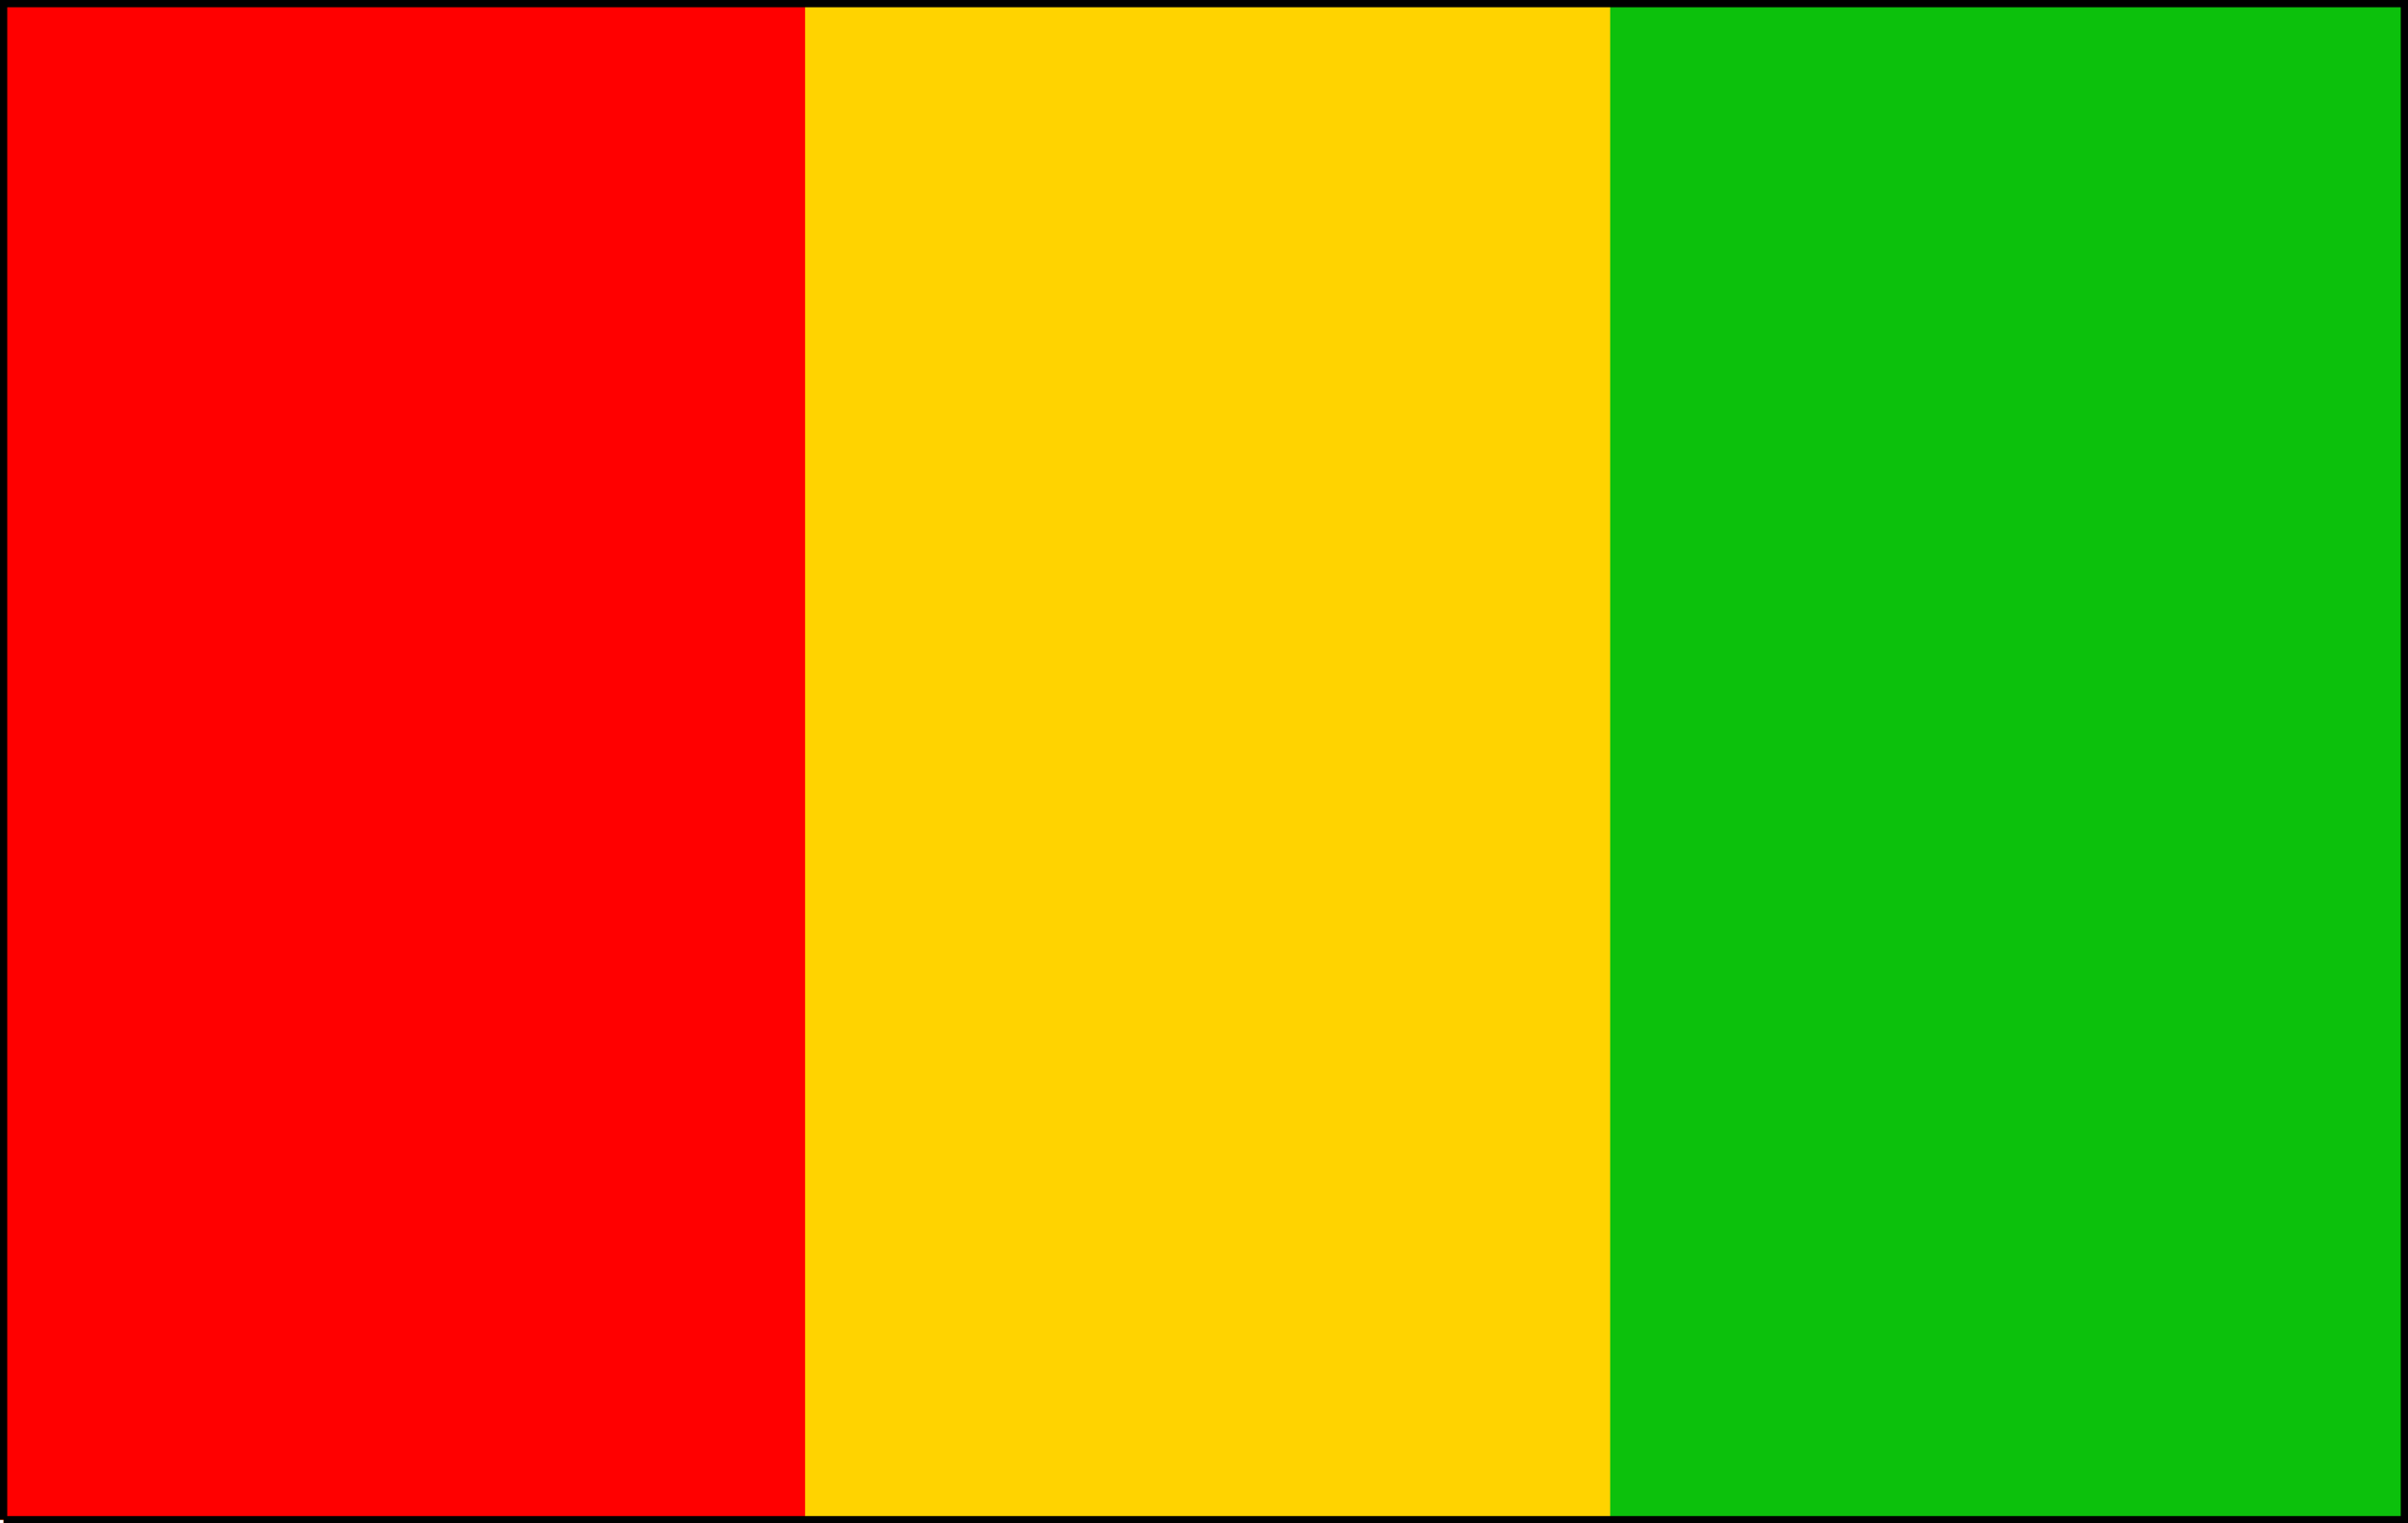
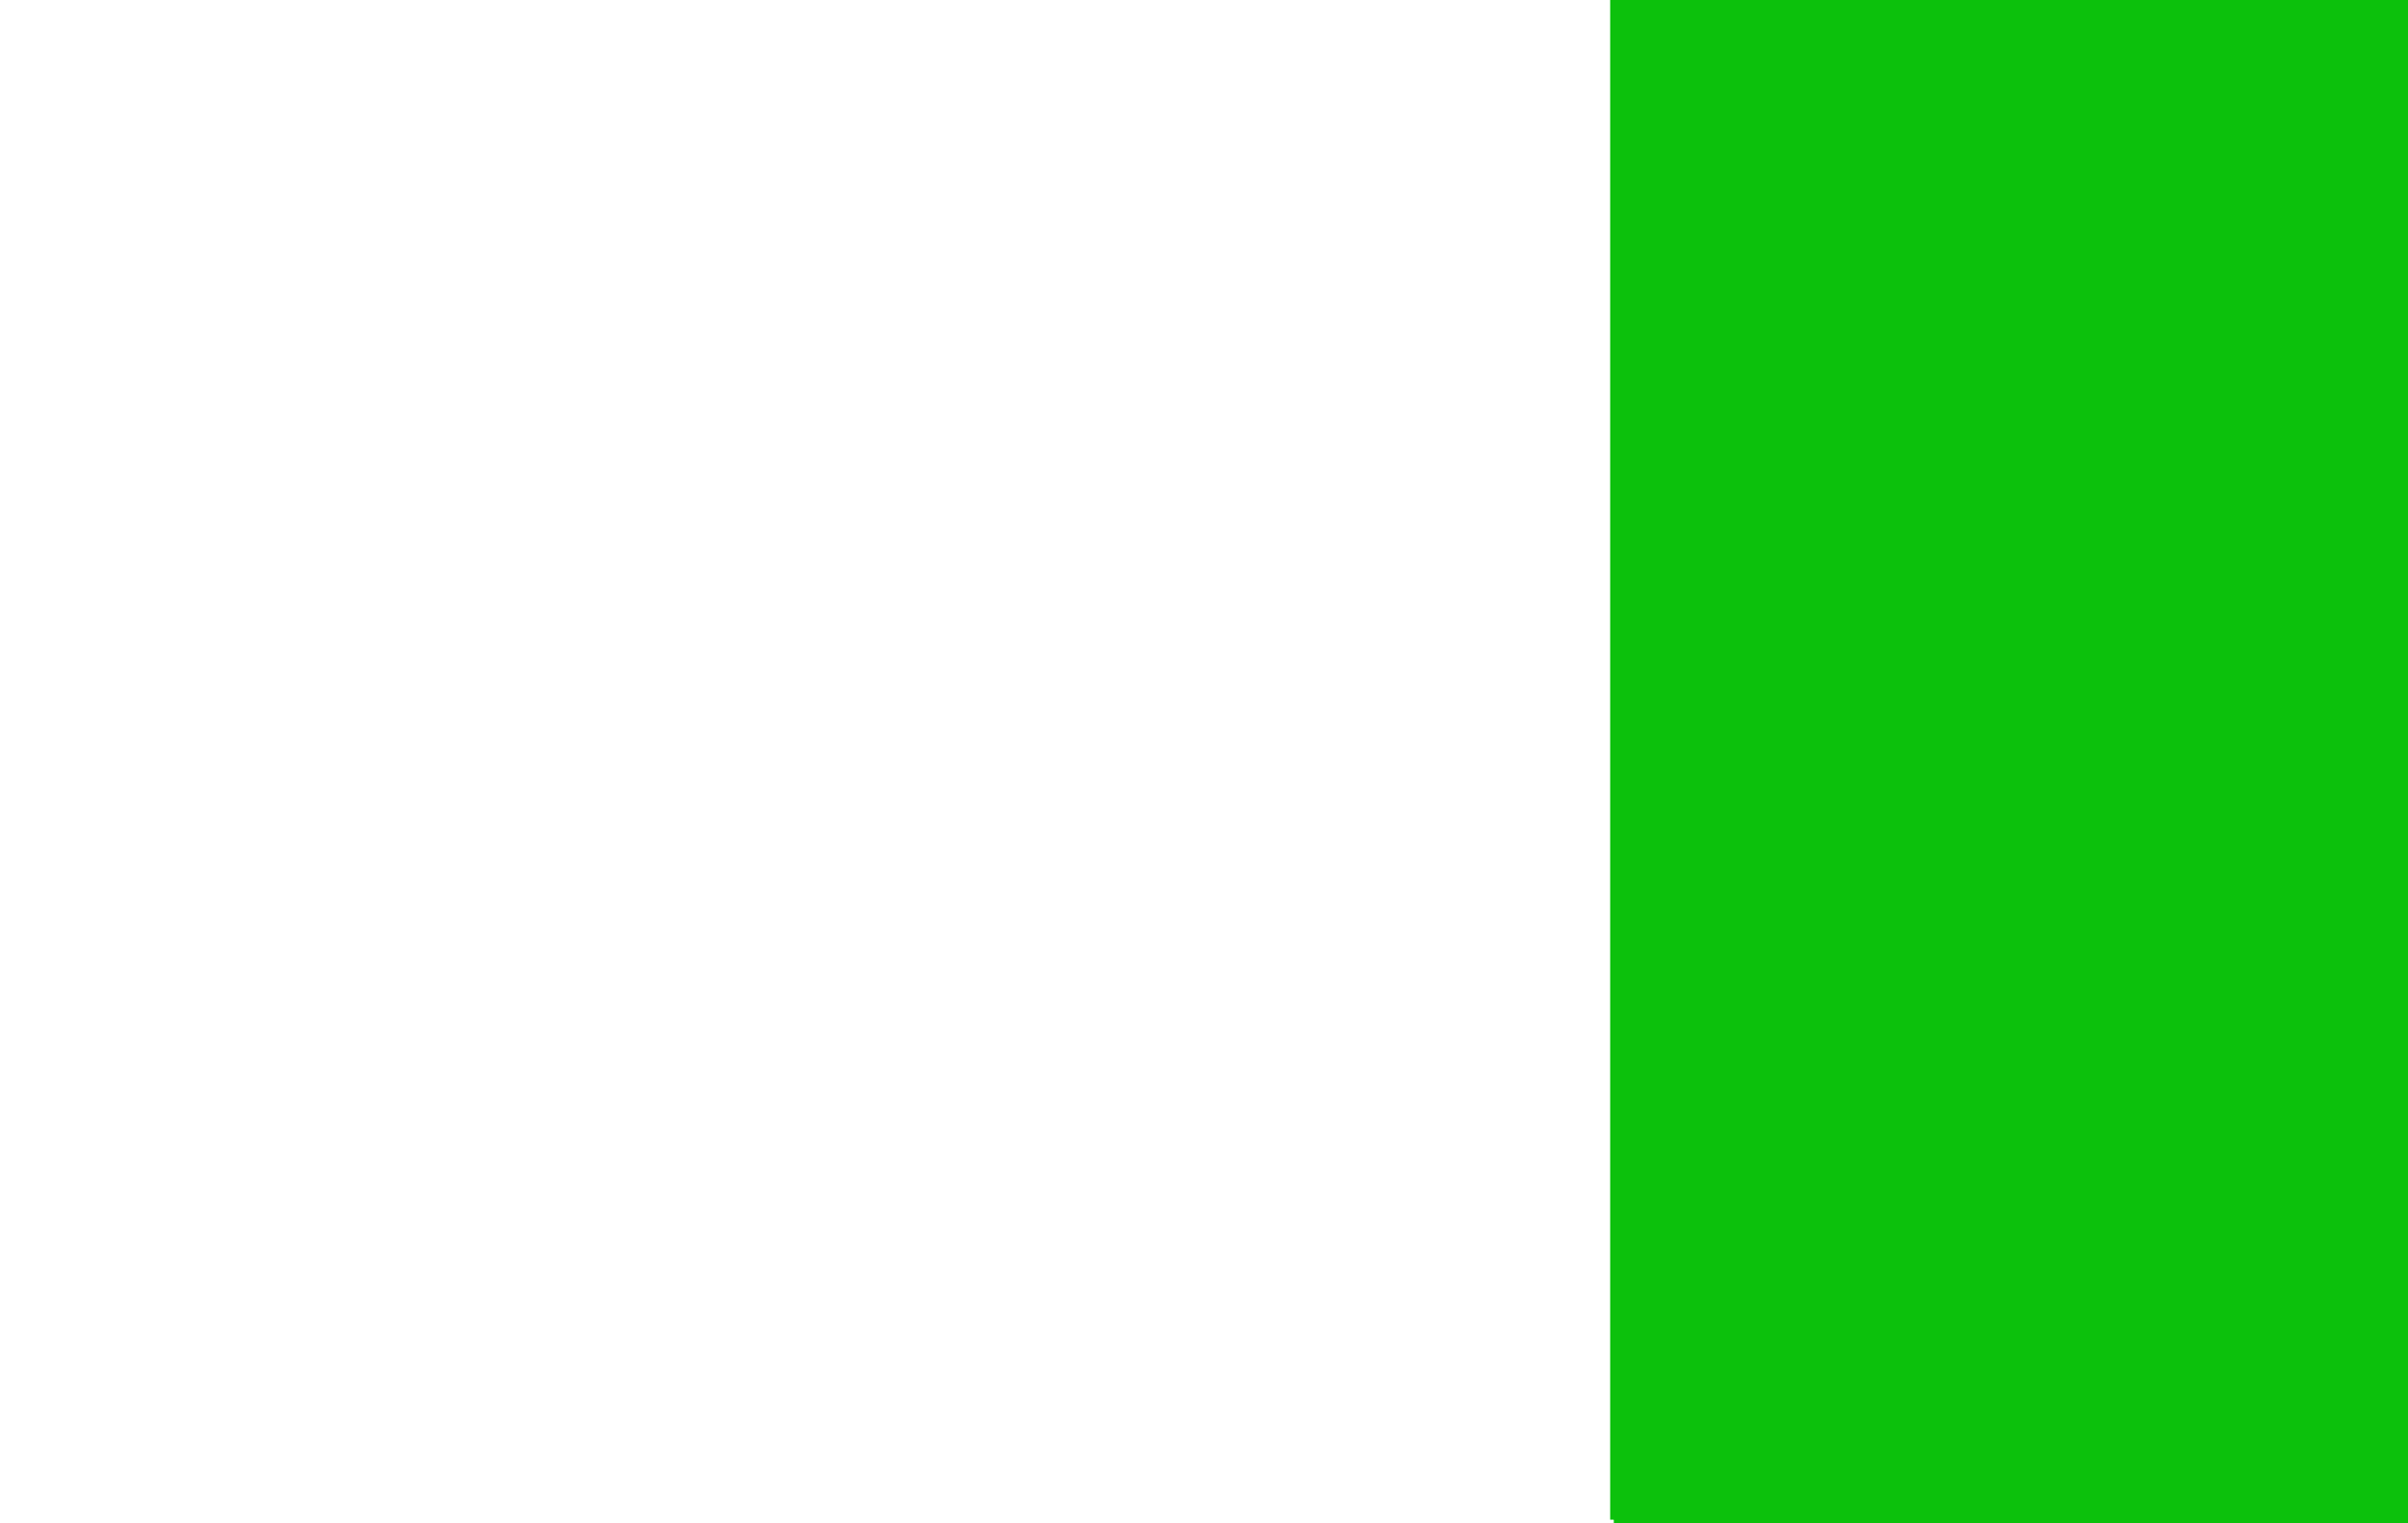
<svg xmlns="http://www.w3.org/2000/svg" width="332" height="210" version="1.2">
  <g fill="none" fill-rule="evenodd" stroke="#000" stroke-miterlimit="2" font-family="'Sans Serif'" font-size="12.5" font-weight="400">
-     <path fill="#ffd300" stroke="#ffd300" d="M.5 209.5V.5h331v209H.5" vector-effect="non-scaling-stroke" />
    <path fill="#0cc10c" stroke="#0cc10c" d="M222.5 209.5V.5h109v209h-109" vector-effect="non-scaling-stroke" />
-     <path fill="red" stroke="red" d="M.5 209.5V.5h110v209H.5" vector-effect="non-scaling-stroke" />
-     <path d="M.5 209.5V.5h331v209H.5" vector-effect="non-scaling-stroke" />
  </g>
</svg>